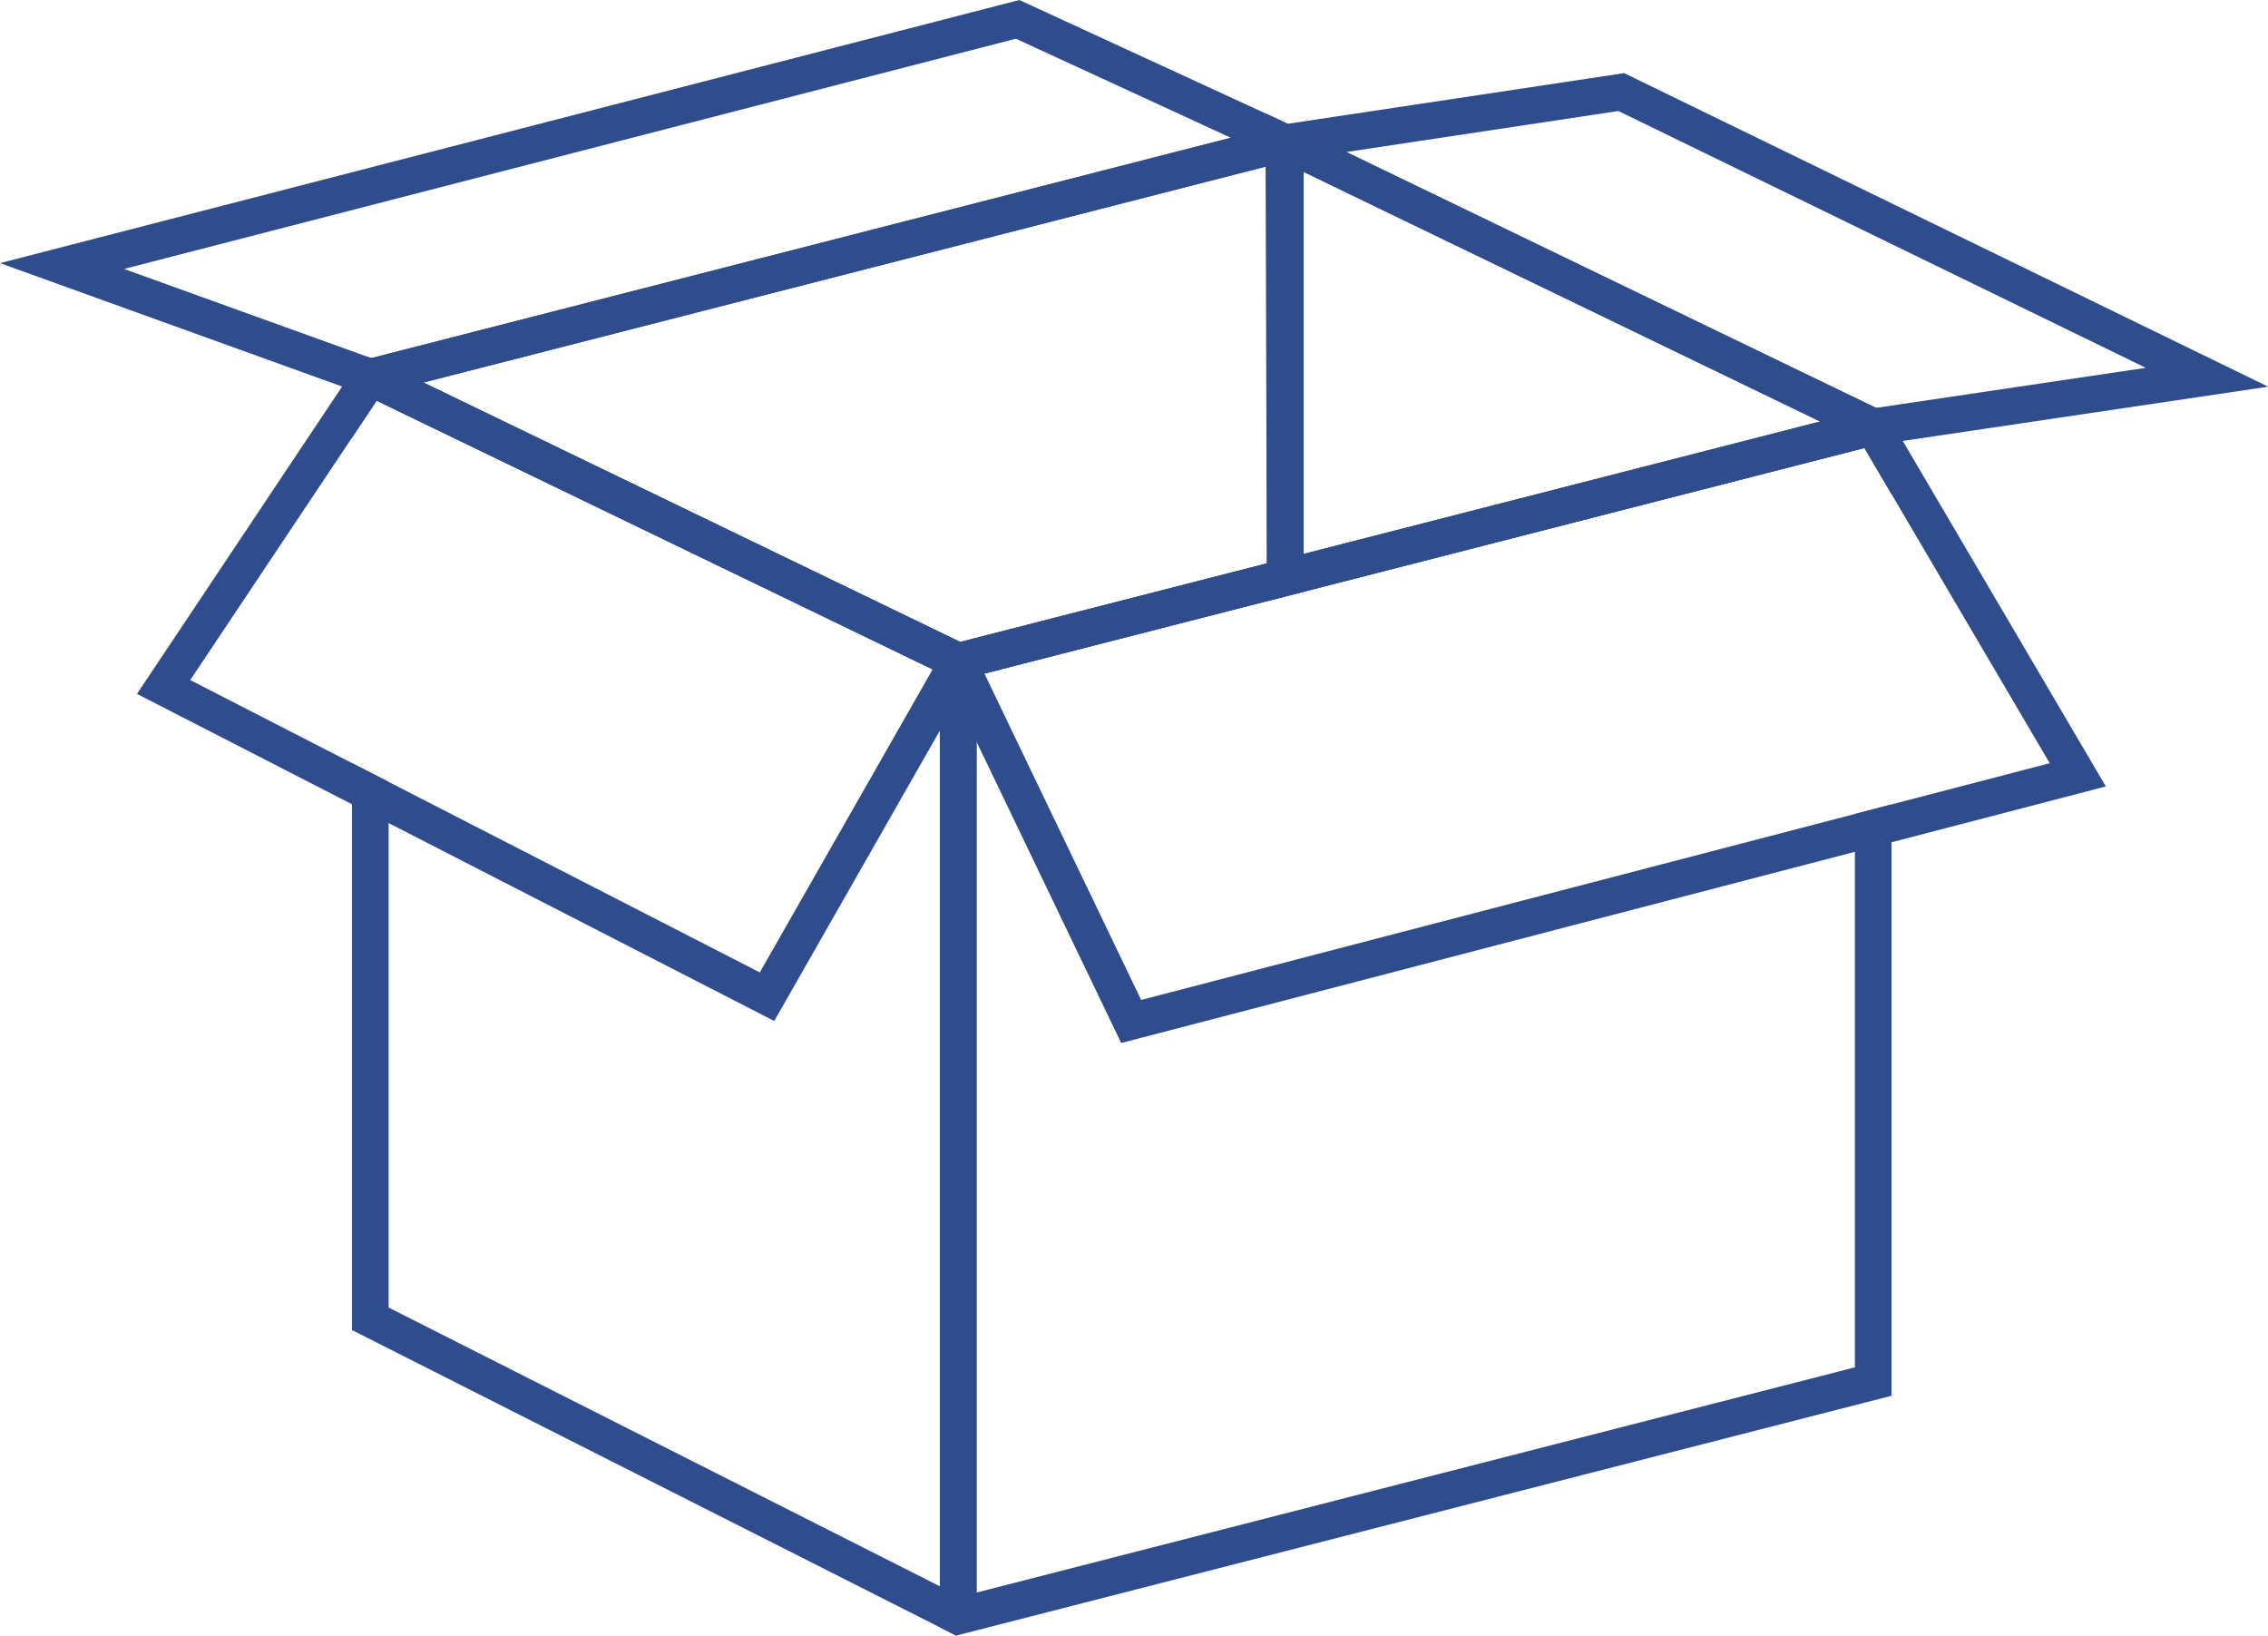
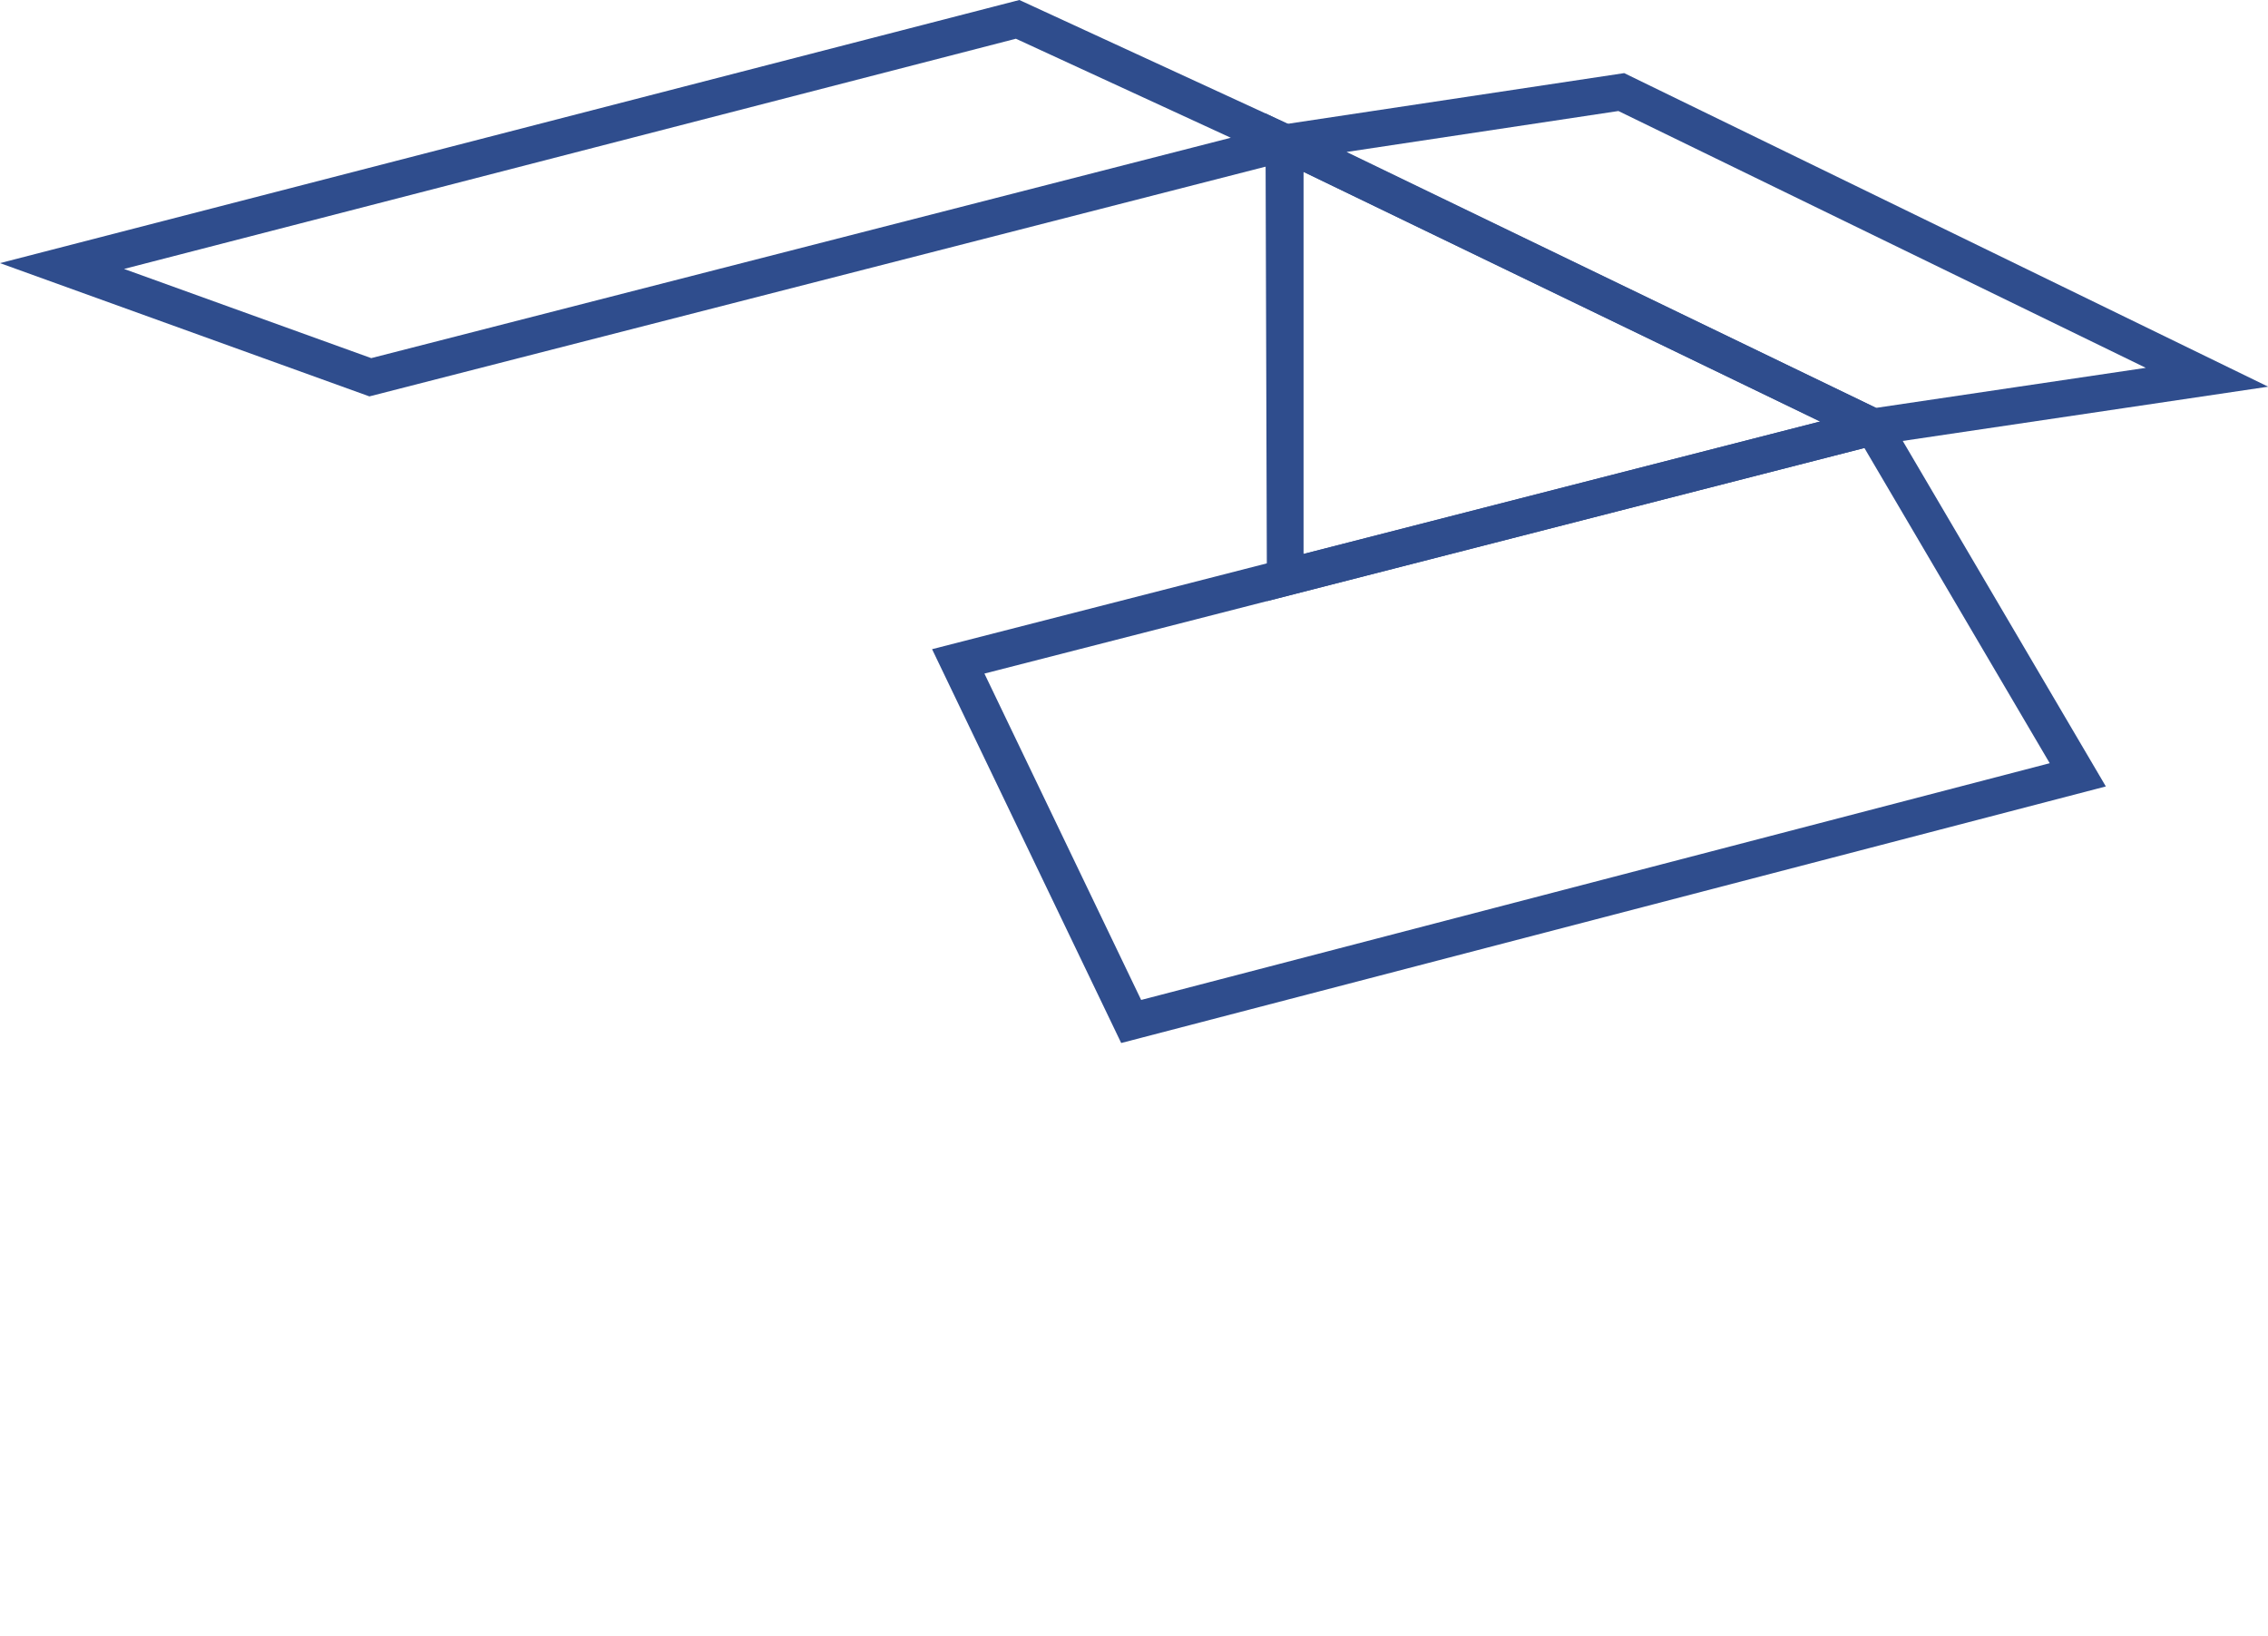
<svg xmlns="http://www.w3.org/2000/svg" fill="#2f4d8d" height="312.5" preserveAspectRatio="xMidYMid meet" version="1" viewBox="0.0 0.0 433.4 312.5" width="433.4" zoomAndPan="magnify">
  <defs>
    <clipPath id="a">
      <path d="M 233 13 L 433.43 13 L 433.43 86 L 233 86 Z M 233 13" />
    </clipPath>
    <clipPath id="b">
      <path d="M 67 67 L 187 67 L 187 312.488 L 67 312.488 Z M 67 67" />
    </clipPath>
    <clipPath id="c">
-       <path d="M 179 77 L 362 77 L 362 312.488 L 179 312.488 Z M 179 77" />
-     </clipPath>
+       </clipPath>
  </defs>
  <g>
    <g id="change1_3">
-       <path d="M 80.906 73.09 L 183.488 122.652 L 242.105 107.629 L 242.105 31.773 Z M 182.746 130.066 L 60.625 71.066 L 245.371 23.711 L 249.102 23.961 L 249.102 113.059 L 182.746 130.066" />
-     </g>
+       </g>
    <g id="change1_4">
      <path d="M 249.102 32.84 L 249.102 105.836 L 347.816 80.531 Z M 242.105 114.852 L 241.82 21.668 L 368.098 82.559 L 242.105 114.852" />
    </g>
    <g id="change1_5">
      <path d="M 188.117 128.691 L 218.066 191.047 L 391.688 145.816 L 356.273 85.59 Z M 214.254 199.273 L 178.113 124.031 L 357.469 78.059 L 360.09 78.27 L 402.414 150.254 L 214.254 199.273" />
    </g>
    <g id="change1_6">
-       <path d="M 36.355 129.93 L 145.191 185.785 L 178.223 127.883 L 71.984 76.551 Z M 147.953 195.066 L 26.176 132.574 L 69.184 68.145 L 69.293 67.98 L 71.684 68.637 L 188.012 124.84 L 147.953 195.066" />
-     </g>
+       </g>
    <g id="change1_7">
      <path d="M 23.703 51.383 L 70.941 68.422 L 235.195 26.32 L 194.129 7.398 Z M 70.59 75.734 L 0 50.27 L 194.793 0 L 256.016 28.207 L 70.59 75.734" />
    </g>
    <g clip-path="url(#a)" id="change1_8">
      <path d="M 257.32 29.035 L 358.508 77.926 L 410.047 70.277 L 309.266 21.211 Z M 357.402 85.164 L 233.891 25.488 L 310.371 13.969 L 433.434 73.879 L 357.402 85.164" />
    </g>
    <g clip-path="url(#b)" id="change1_1">
-       <path d="M 71.414 68.508 L 67.266 67.602 L 67.266 83.621 L 71.984 76.555 L 78.699 79.797 L 179.617 128.555 L 179.617 303.082 L 74.266 249.816 L 74.266 149.387 L 67.266 145.793 L 67.266 254.117 L 182.711 312.488 L 186.613 310.301 L 186.613 124.164 L 71.414 68.508" />
-     </g>
+       </g>
    <g clip-path="url(#c)" id="change1_2">
      <path d="M 354.457 155.516 L 354.457 261.242 L 186.613 304.266 L 186.613 129.074 L 349.219 87.398 L 356.273 85.59 L 361.453 94.398 L 361.453 78.195 L 358.508 77.926 L 179.617 123.645 L 179.617 310.926 L 182.711 312.488 L 361.453 266.676 L 361.453 153.691 L 354.457 155.516" />
    </g>
  </g>
</svg>